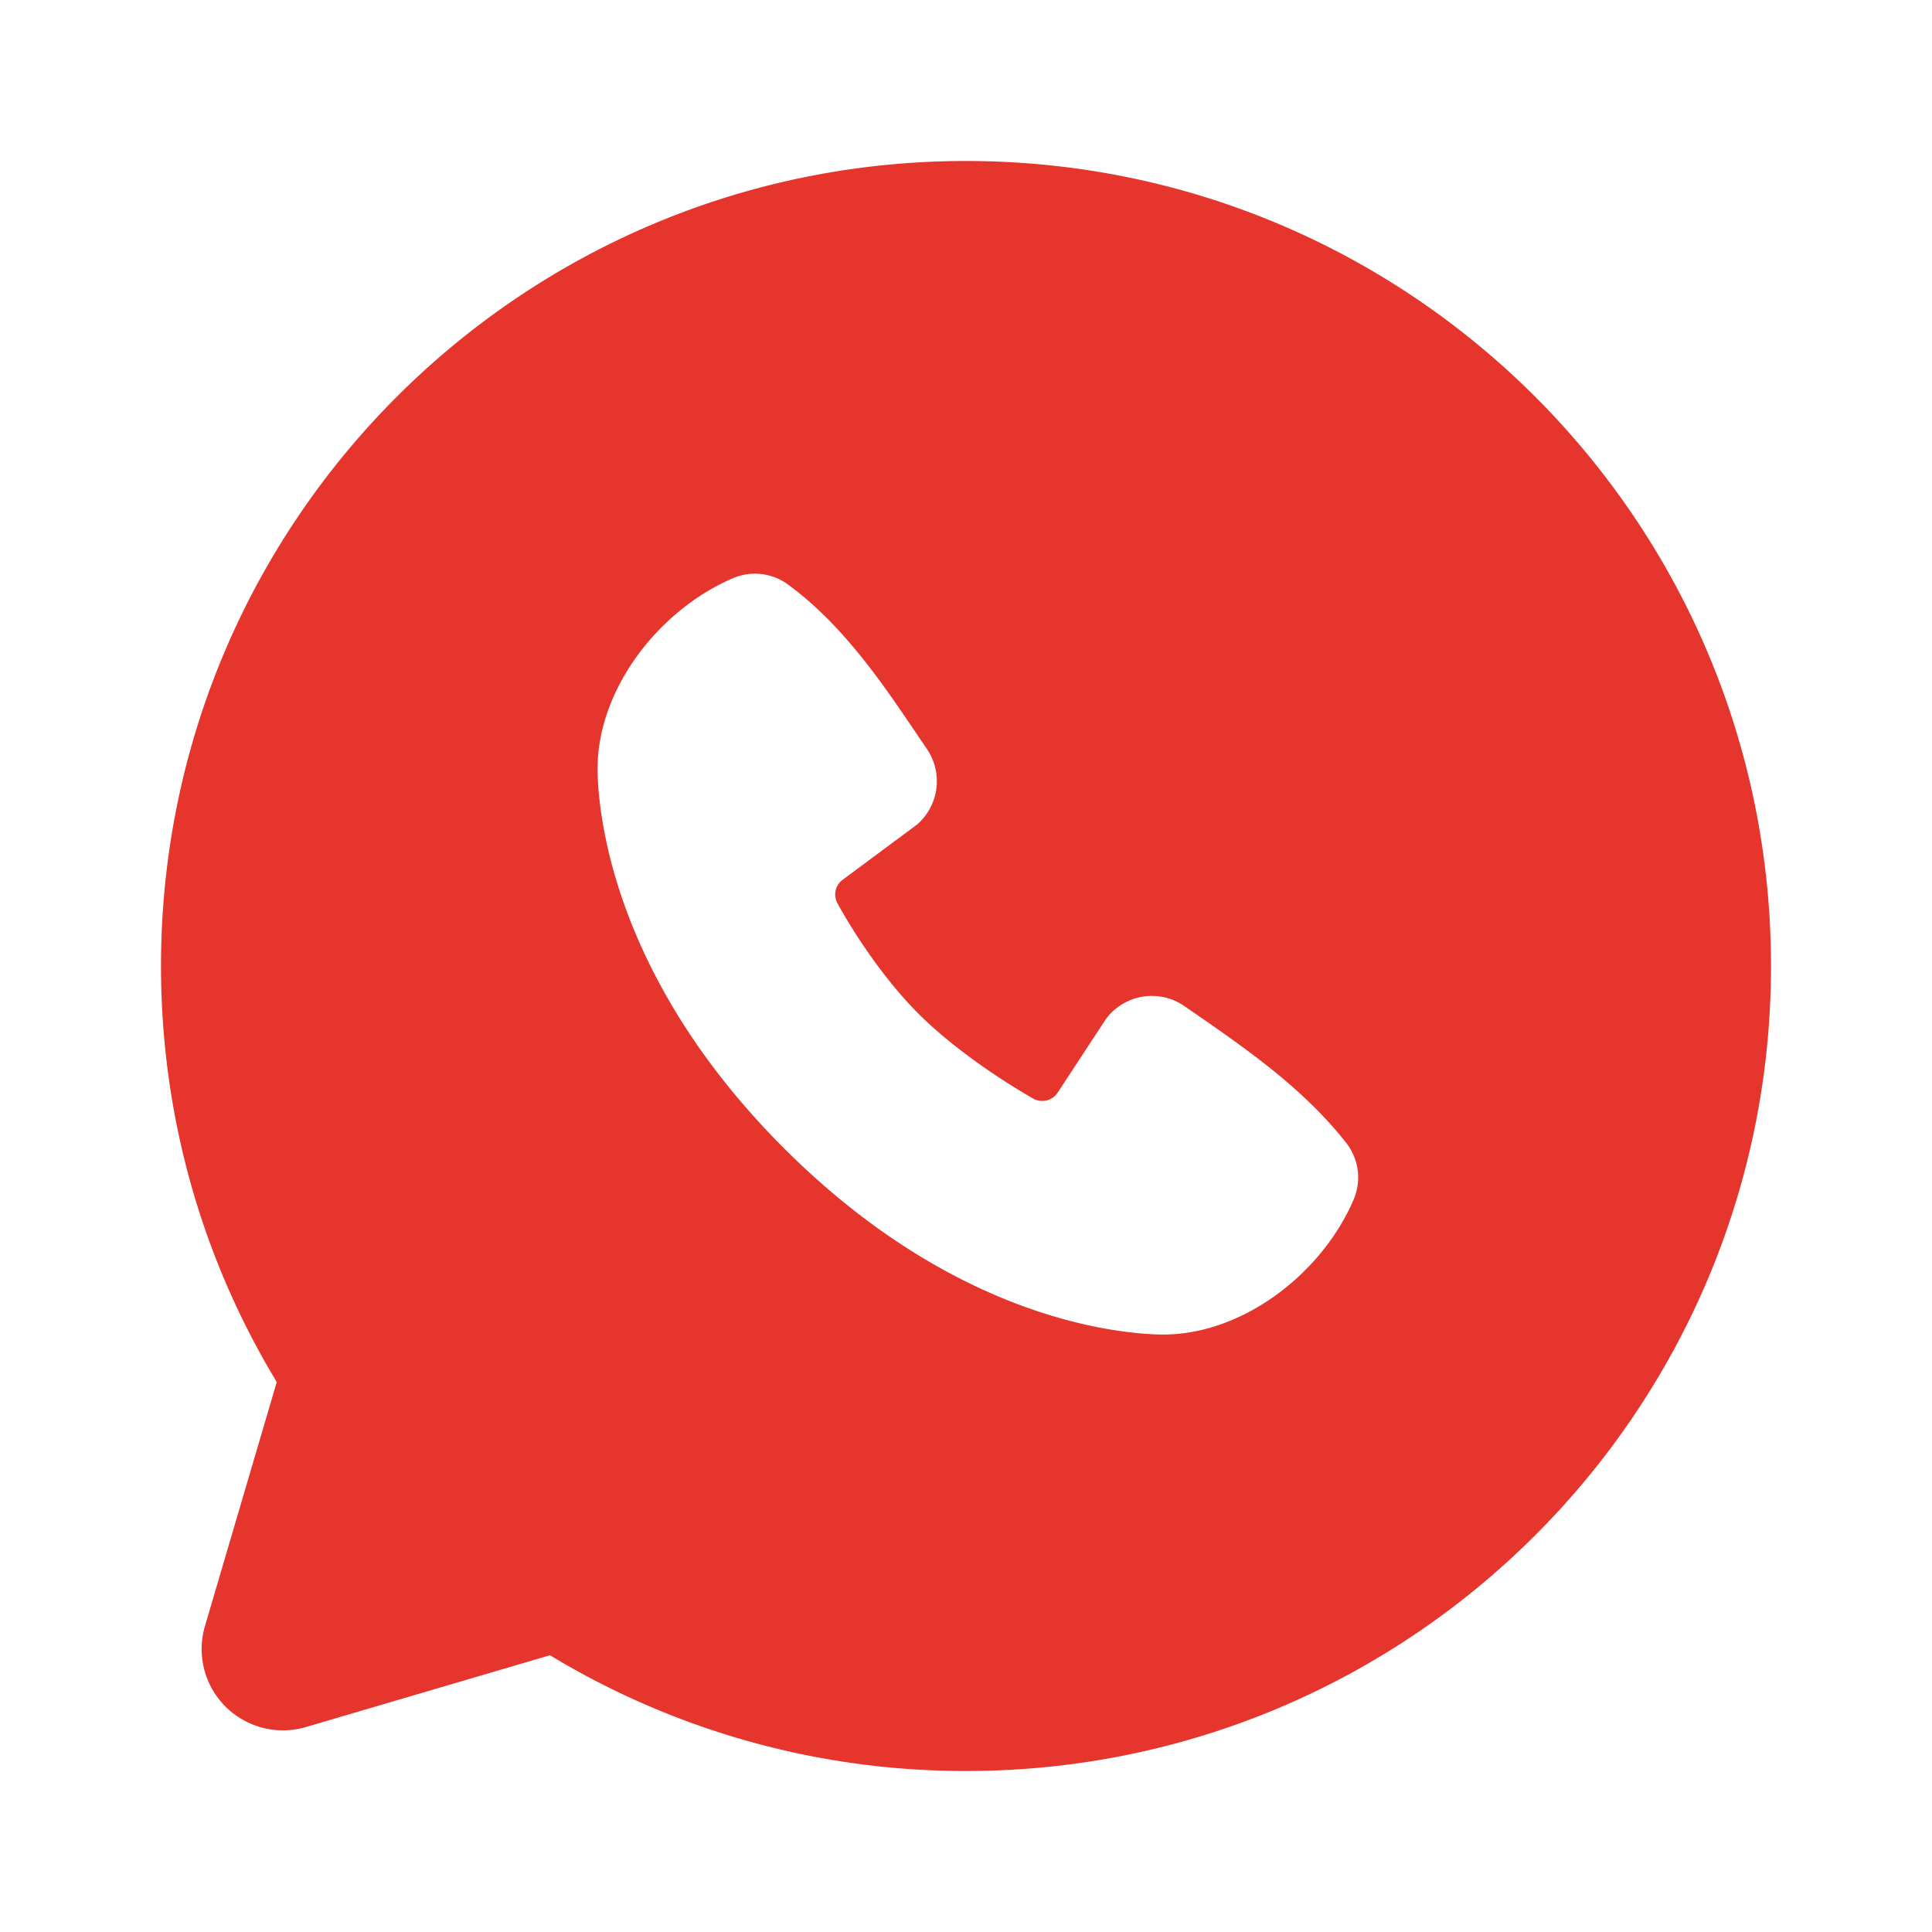
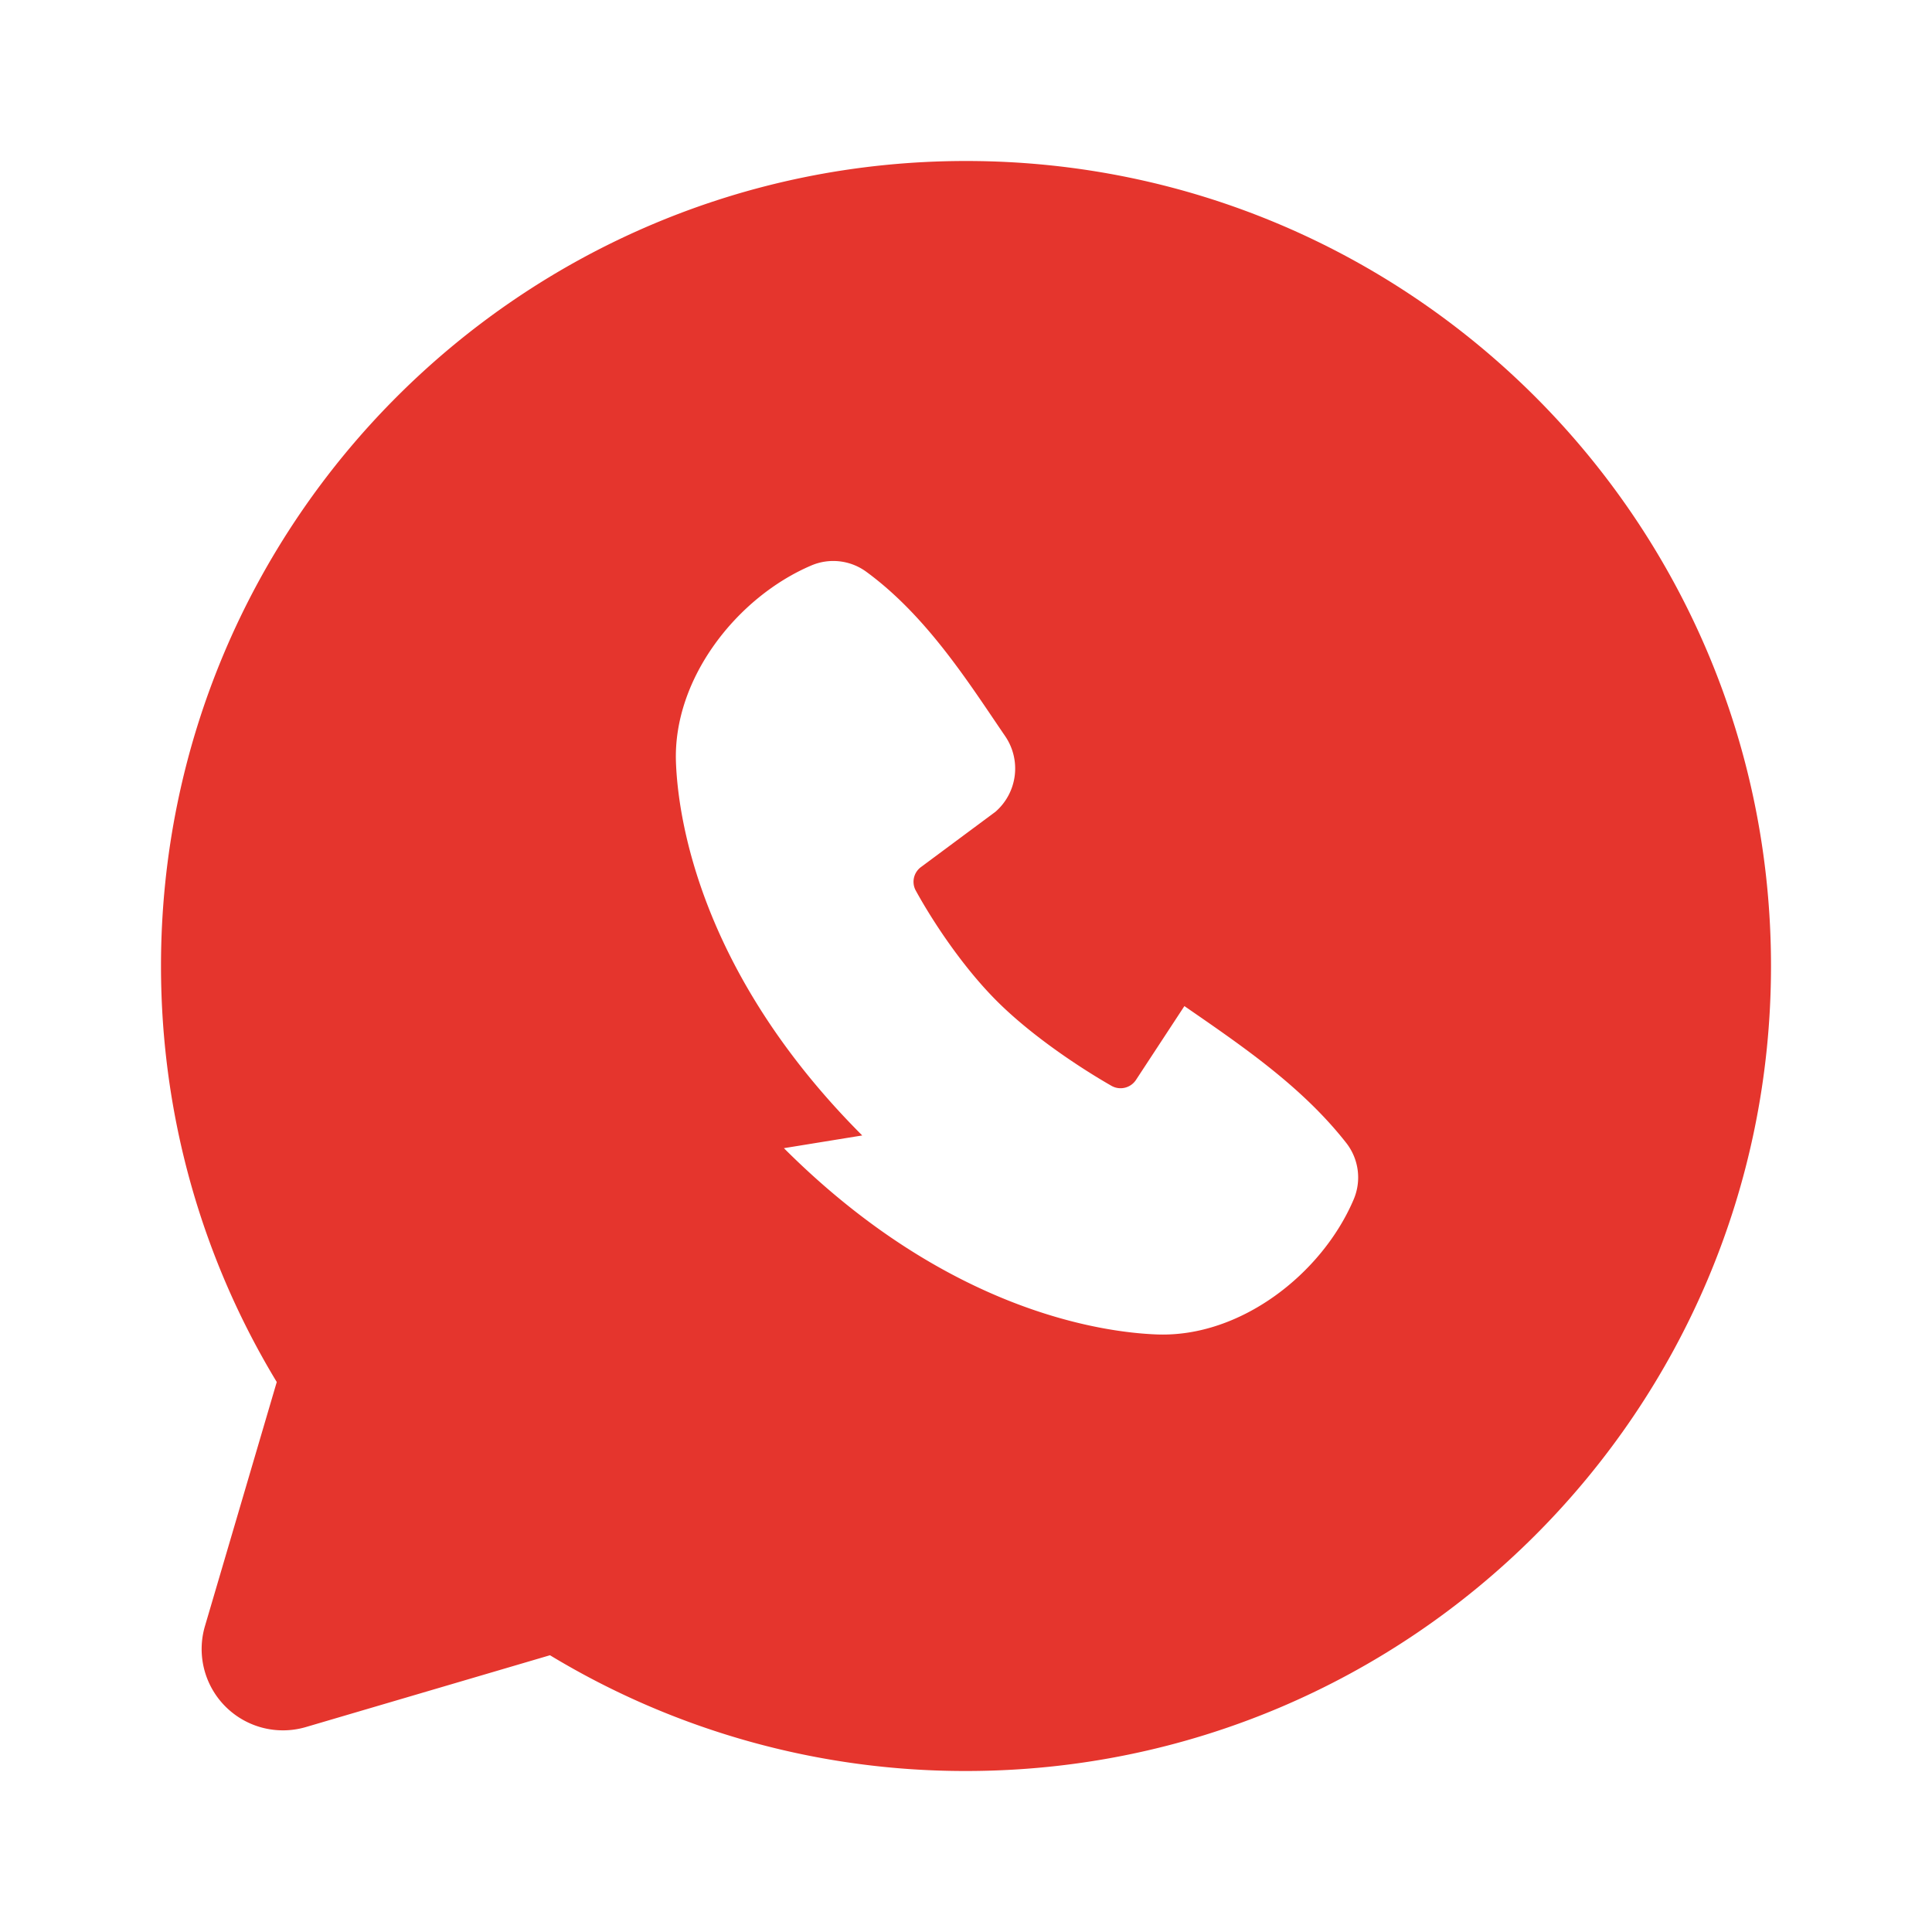
<svg xmlns="http://www.w3.org/2000/svg" viewBox="0 0 24 24" width="64" height="64">
  <g fill="none" fill-rule="evenodd">
-     <path d="M24 0v24H0V0h24ZM12.593 23.258l-.011.002-.071.035-.02.004-.014-.004-.071-.035c-.01-.004-.019-.001-.024.005l-.004.01-.017.428.005.02.01.013.104.074.015.004.012-.004.104-.074.012-.016.004-.017-.017-.427c-.002-.01-.009-.017-.017-.018Zm.265-.113-.013.002-.185.093-.01.01-.003.011.018.43.005.012.008.007.201.093c.012.004.023 0 .029-.008l.004-.014-.034-.614c-.003-.012-.01-.02-.02-.022Zm-.715.002a.023.023 0 0 0-.027.006l-.006.014-.034.614c0 .012.007.02.017.024l.015-.002.201-.093.01-.008.004-.011.017-.43-.003-.012-.01-.01-.184-.092Z" />
-     <path fill="#e5352d" d="M12 2C6.477 2 2 6.477 2 12c0 1.89.525 3.66 1.438 5.168L2.546 20.2A1.01 1.01 0 0 0 3.8 21.454l3.032-.892A9.957 9.957 0 0 0 12 22c5.523 0 10-4.477 10-10S17.523 2 12 2ZM9.738 14.263c2.023 2.022 3.954 2.289 4.636 2.314 1.037.038 2.047-.754 2.44-1.673a.696.696 0 0 0-.088-.703c-.548-.7-1.289-1.203-2.013-1.703a.711.711 0 0 0-.973.158l-.6.915a.229.229 0 0 1-.305.076c-.407-.233-1-.629-1.426-1.055-.426-.426-.798-.992-1.007-1.373a.227.227 0 0 1 .067-.291l.924-.686a.712.712 0 0 0 .12-.94c-.448-.656-.97-1.49-1.727-2.043a.695.695 0 0 0-.684-.075c-.92.394-1.716 1.404-1.678 2.443.025.682.292 2.613 2.314 4.636Z" />
+     <path fill="#e5352d" d="M12 2C6.477 2 2 6.477 2 12c0 1.89.525 3.66 1.438 5.168L2.546 20.2A1.01 1.01 0 0 0 3.8 21.454l3.032-.892A9.957 9.957 0 0 0 12 22c5.523 0 10-4.477 10-10S17.523 2 12 2ZM9.738 14.263c2.023 2.022 3.954 2.289 4.636 2.314 1.037.038 2.047-.754 2.44-1.673a.696.696 0 0 0-.088-.703c-.548-.7-1.289-1.203-2.013-1.703l-.6.915a.229.229 0 0 1-.305.076c-.407-.233-1-.629-1.426-1.055-.426-.426-.798-.992-1.007-1.373a.227.227 0 0 1 .067-.291l.924-.686a.712.712 0 0 0 .12-.94c-.448-.656-.97-1.49-1.727-2.043a.695.695 0 0 0-.684-.075c-.92.394-1.716 1.404-1.678 2.443.025.682.292 2.613 2.314 4.636Z" />
  </g>
</svg>